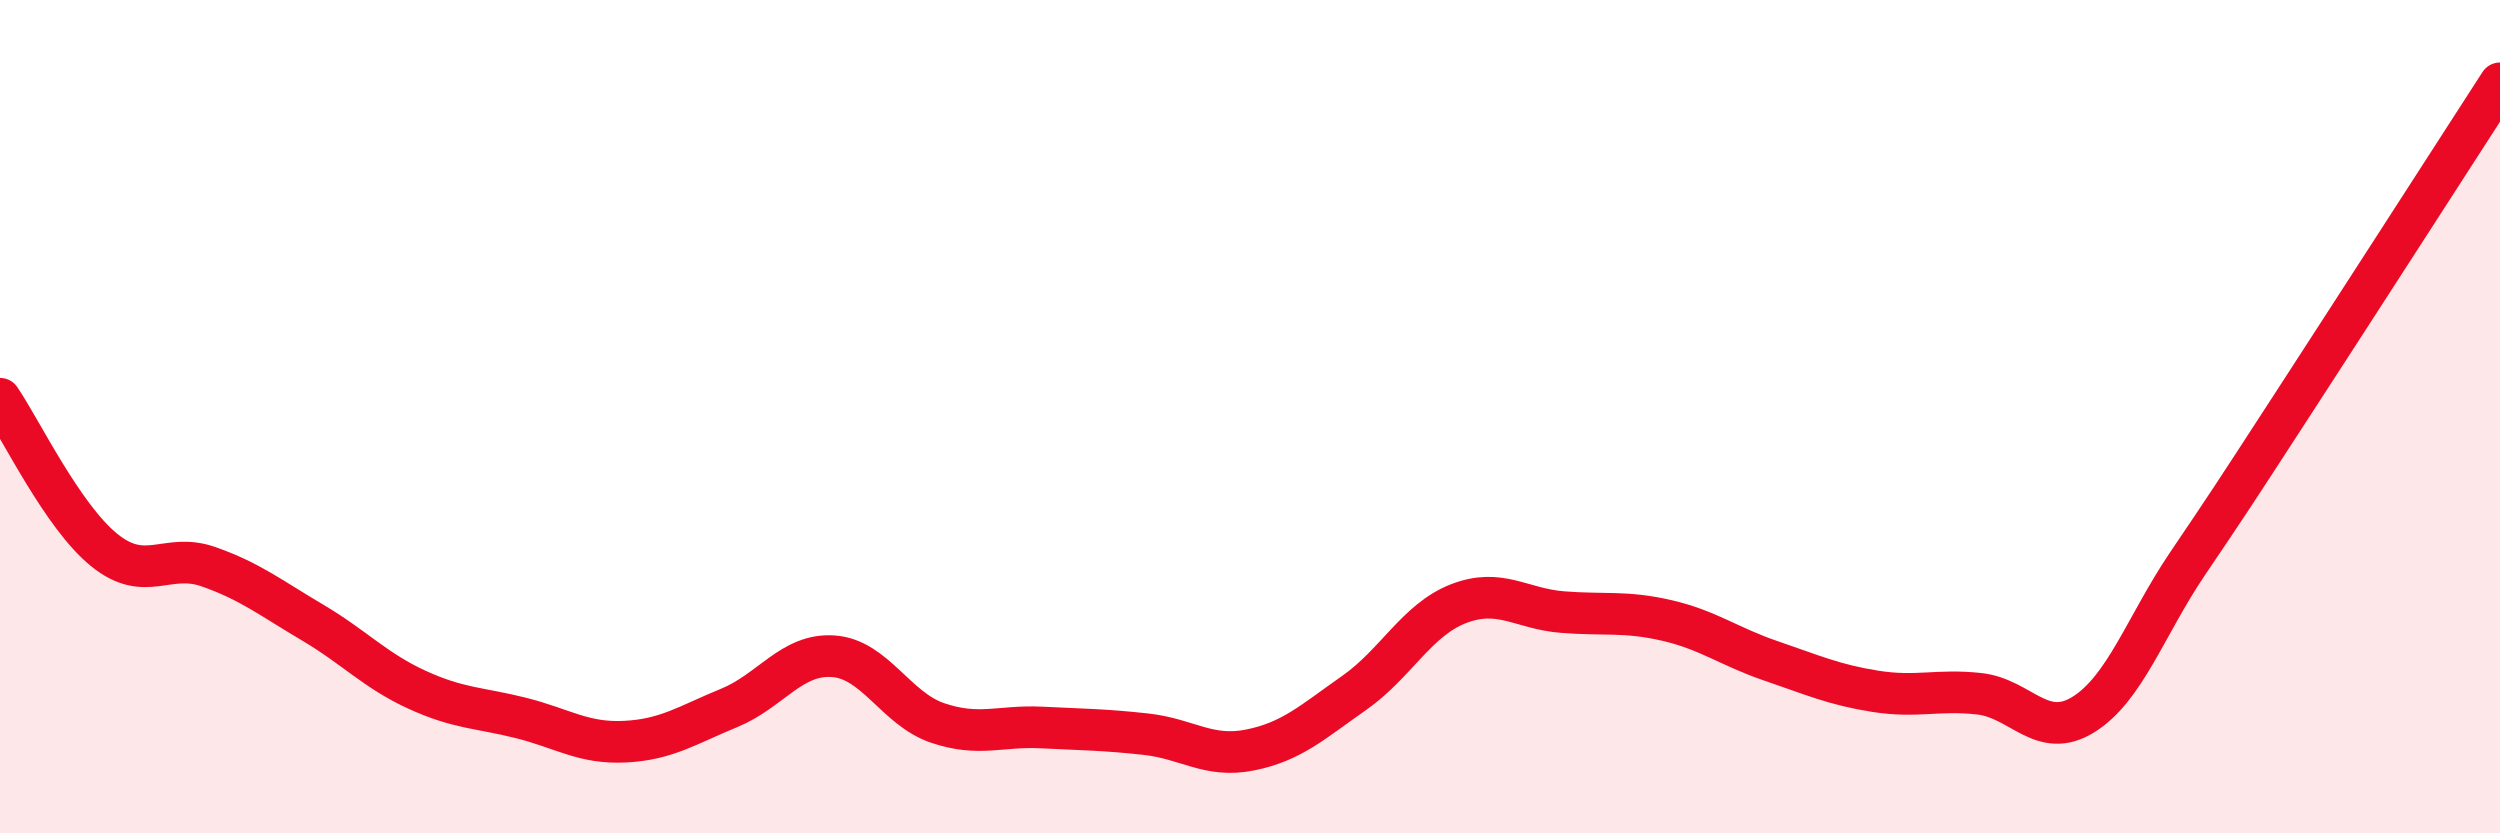
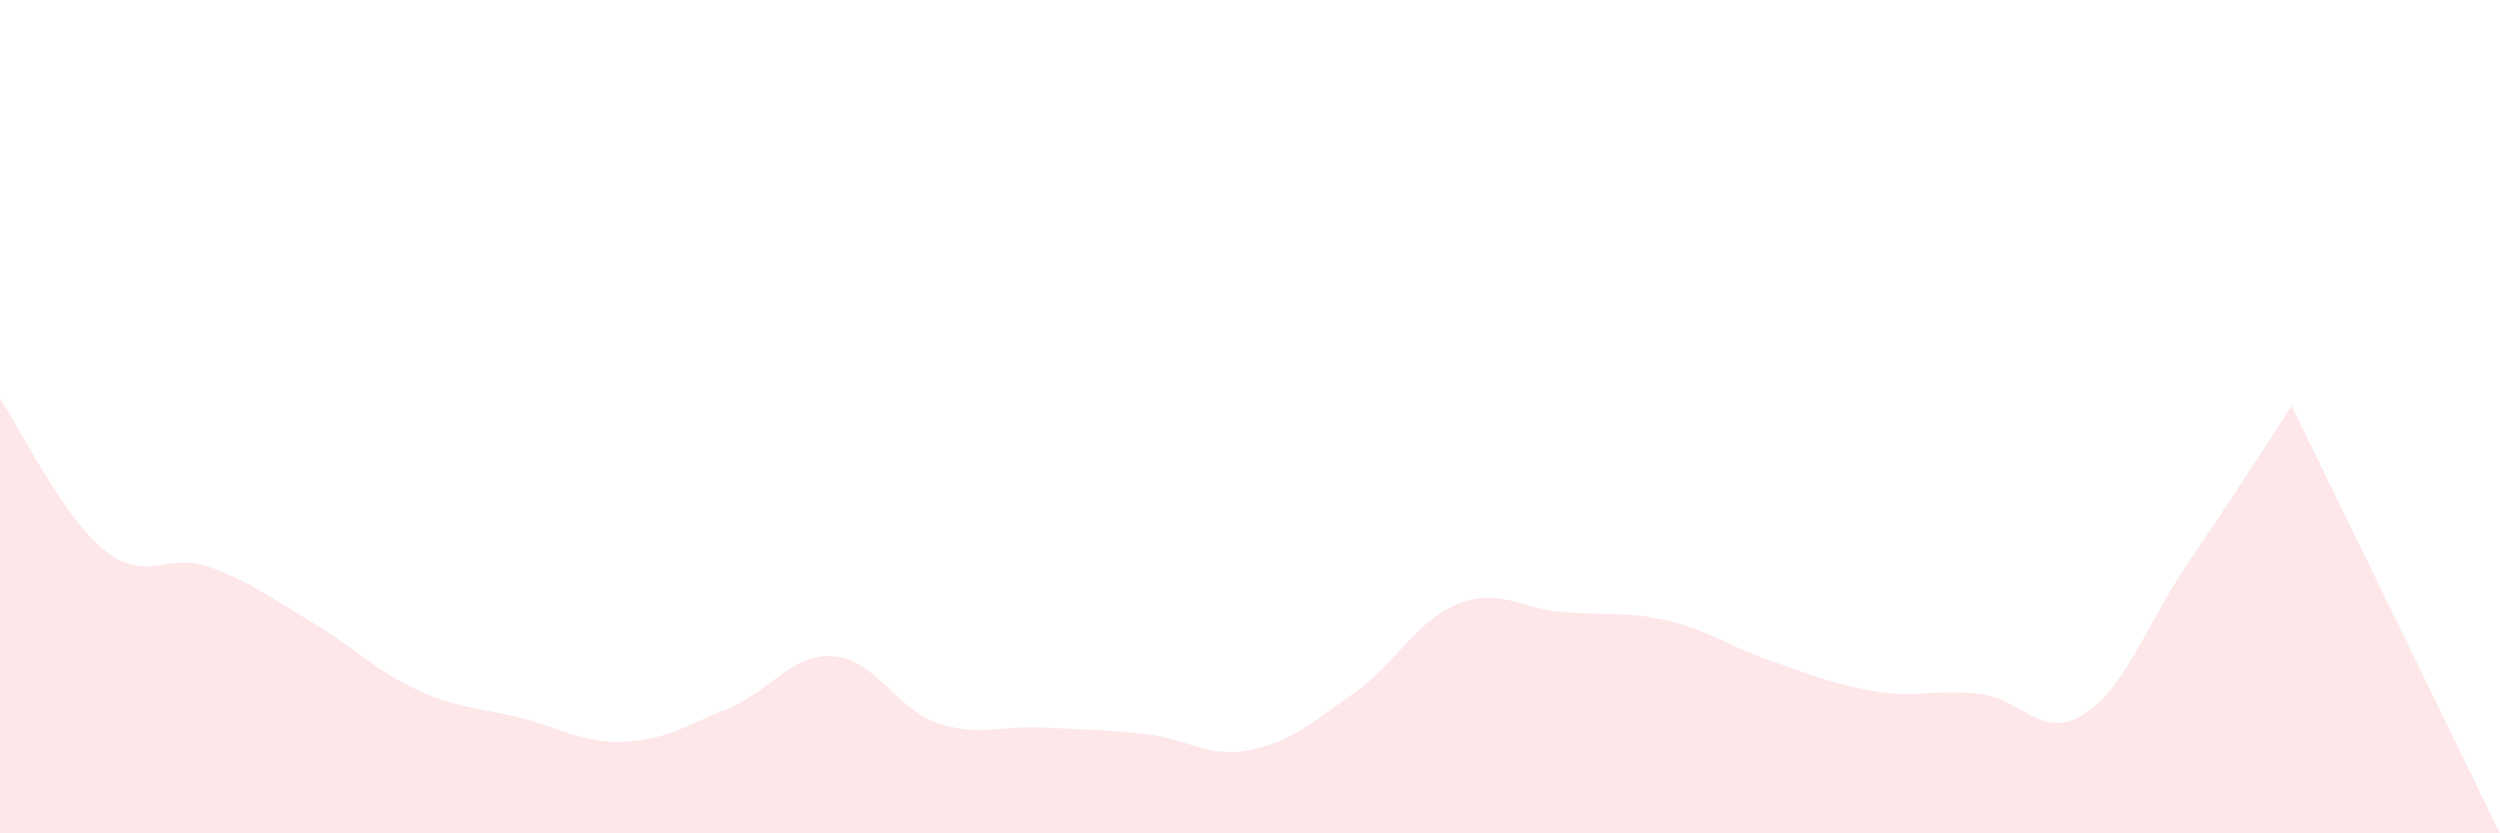
<svg xmlns="http://www.w3.org/2000/svg" width="60" height="20" viewBox="0 0 60 20">
-   <path d="M 0,9.57 C 0.5,10.3 1.5,12.39 2.5,13.2 C 3.5,14.01 4,13.25 5,13.6 C 6,13.95 6.5,14.35 7.5,14.94 C 8.5,15.53 9,16.09 10,16.55 C 11,17.01 11.5,16.98 12.5,17.23 C 13.5,17.48 14,17.85 15,17.8 C 16,17.75 16.5,17.4 17.5,16.99 C 18.5,16.58 19,15.68 20,15.75 C 21,15.82 21.5,17.01 22.5,17.35 C 23.5,17.69 24,17.41 25,17.46 C 26,17.51 26.5,17.51 27.5,17.62 C 28.5,17.73 29,18.2 30,18 C 31,17.8 31.5,17.33 32.5,16.63 C 33.5,15.93 34,14.88 35,14.49 C 36,14.1 36.5,14.61 37.5,14.69 C 38.5,14.77 39,14.66 40,14.89 C 41,15.12 41.5,15.52 42.5,15.86 C 43.5,16.2 44,16.43 45,16.59 C 46,16.75 46.5,16.54 47.5,16.65 C 48.5,16.76 49,17.77 50,17.15 C 51,16.53 51.5,15.01 52.5,13.53 C 53.5,12.05 53.5,12.05 55,9.74 C 56.5,7.43 59,3.55 60,2L60 20L0 20Z" fill="#EB0A25" opacity="0.1" stroke-linecap="round" stroke-linejoin="round" />
-   <path d="M 0,9.57 C 0.5,10.3 1.5,12.39 2.5,13.2 C 3.5,14.01 4,13.25 5,13.6 C 6,13.95 6.5,14.35 7.5,14.94 C 8.5,15.53 9,16.09 10,16.55 C 11,17.01 11.5,16.98 12.5,17.23 C 13.5,17.48 14,17.85 15,17.8 C 16,17.75 16.5,17.4 17.5,16.99 C 18.5,16.58 19,15.68 20,15.75 C 21,15.82 21.5,17.01 22.5,17.35 C 23.5,17.69 24,17.41 25,17.46 C 26,17.51 26.5,17.51 27.5,17.62 C 28.5,17.73 29,18.2 30,18 C 31,17.8 31.5,17.33 32.5,16.63 C 33.5,15.93 34,14.88 35,14.49 C 36,14.1 36.5,14.61 37.5,14.69 C 38.5,14.77 39,14.66 40,14.89 C 41,15.12 41.5,15.52 42.5,15.86 C 43.5,16.2 44,16.43 45,16.59 C 46,16.75 46.5,16.54 47.5,16.65 C 48.5,16.76 49,17.77 50,17.15 C 51,16.53 51.5,15.01 52.5,13.53 C 53.5,12.05 53.5,12.05 55,9.74 C 56.5,7.43 59,3.55 60,2" stroke="#EB0A25" stroke-width="1" fill="none" stroke-linecap="round" stroke-linejoin="round" />
+   <path d="M 0,9.57 C 0.5,10.3 1.5,12.39 2.5,13.2 C 3.5,14.01 4,13.25 5,13.6 C 6,13.95 6.5,14.35 7.5,14.94 C 8.5,15.53 9,16.09 10,16.55 C 11,17.01 11.5,16.98 12.5,17.23 C 13.5,17.48 14,17.85 15,17.8 C 16,17.75 16.5,17.4 17.5,16.99 C 18.5,16.58 19,15.68 20,15.75 C 21,15.82 21.5,17.01 22.5,17.35 C 23.5,17.69 24,17.41 25,17.46 C 26,17.51 26.5,17.51 27.5,17.62 C 28.5,17.73 29,18.2 30,18 C 31,17.8 31.5,17.33 32.5,16.63 C 33.5,15.93 34,14.88 35,14.49 C 36,14.1 36.5,14.61 37.5,14.69 C 38.5,14.77 39,14.66 40,14.89 C 41,15.12 41.5,15.52 42.5,15.86 C 43.5,16.2 44,16.43 45,16.59 C 46,16.75 46.5,16.54 47.5,16.65 C 48.5,16.76 49,17.77 50,17.15 C 51,16.53 51.5,15.01 52.5,13.53 C 53.5,12.05 53.5,12.05 55,9.74 L60 20L0 20Z" fill="#EB0A25" opacity="0.1" stroke-linecap="round" stroke-linejoin="round" />
</svg>